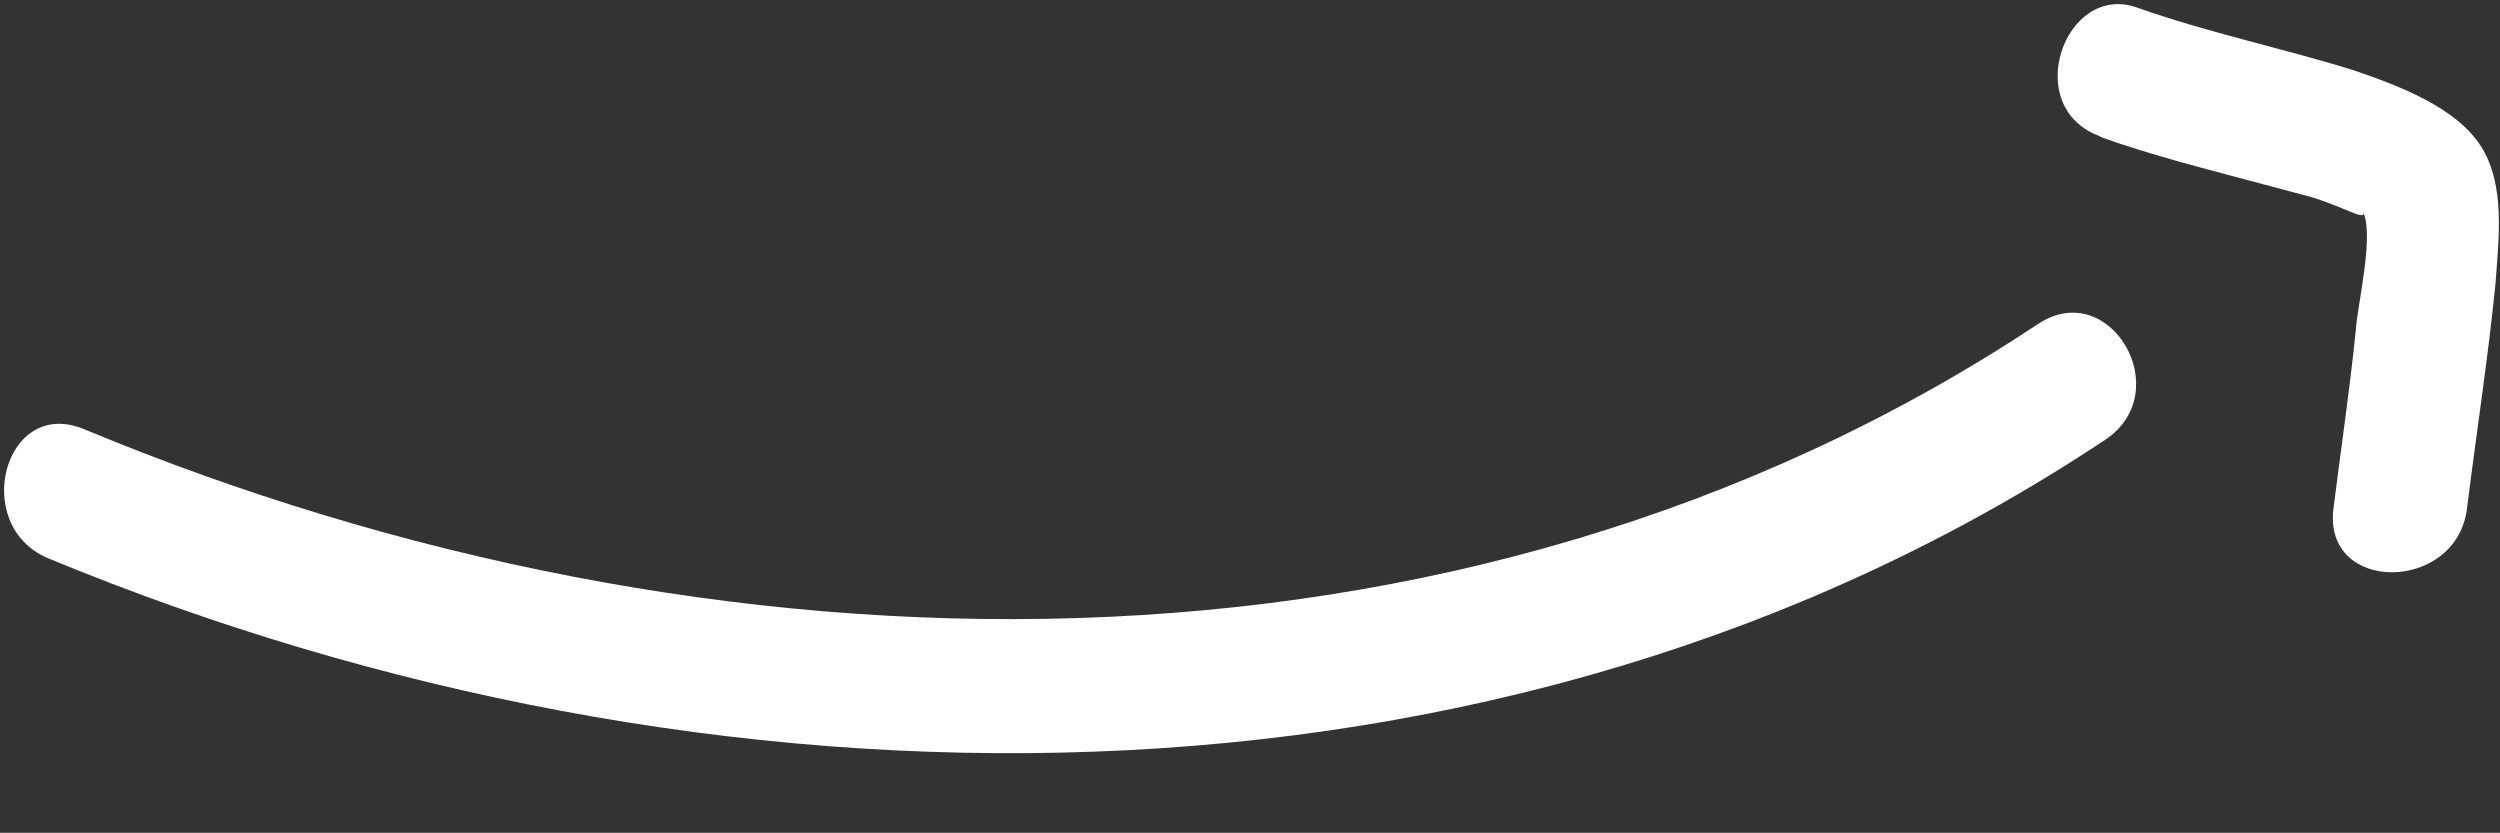
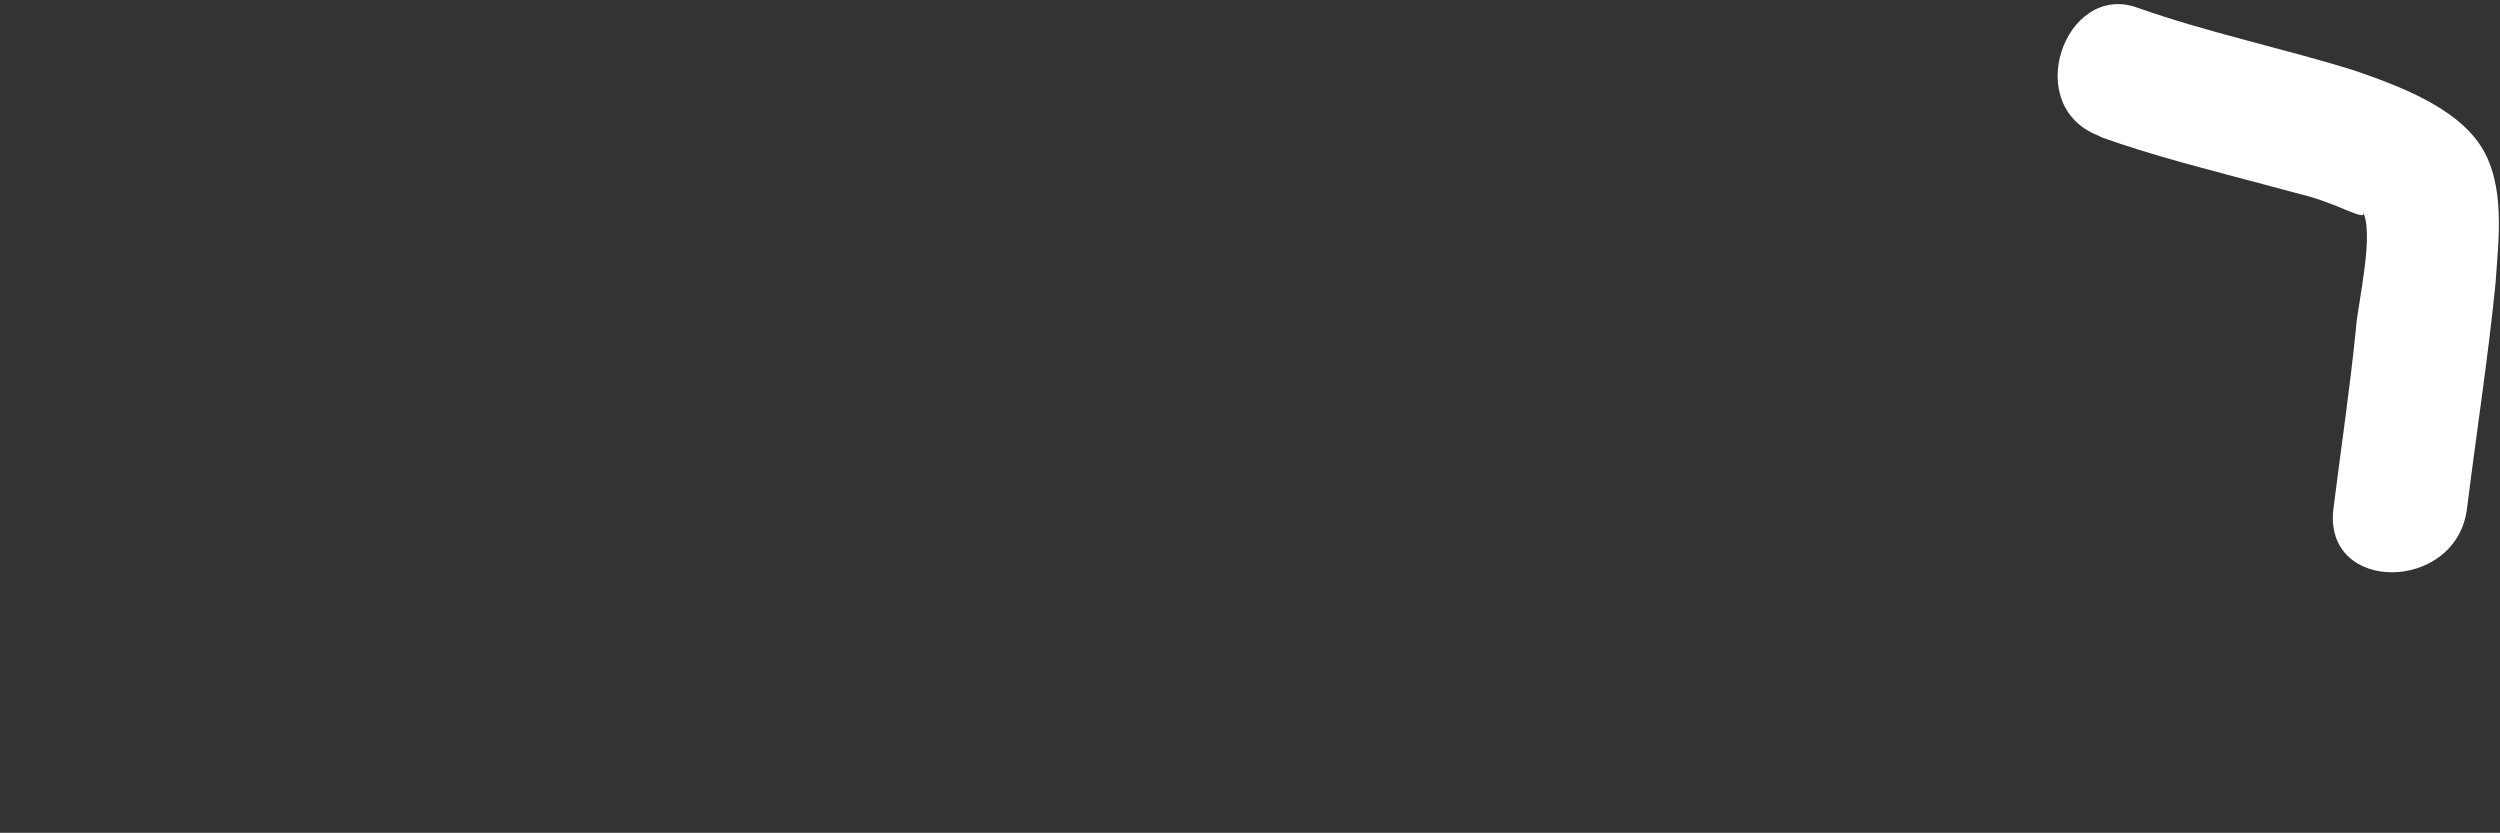
<svg xmlns="http://www.w3.org/2000/svg" id="Layer_1" data-name="Layer 1" viewBox="0 0 166.6 55.5">
  <rect x="0" y="0" width="166.6" height="55.5" fill="#333333" stroke="none" />
  <defs>
    <style>      .cls-1 {        fill: #fff;        stroke-width: 0px;      }    </style>
  </defs>
-   <path class="cls-1" d="M3.2,37.2c43.7,18.1,96.8,18.9,137.1-7.9,4.8-3.2.3-10.9-4.5-7.7C97.2,47.2,47.2,45.9,5.6,28.6c-5.3-2.2-7.6,6.4-2.4,8.6h0Z" />
  <path class="cls-1" d="M139.9,9.1c3.6,1.3,7.3,2.2,11,3.2s2.8.7,4.2,1.2,2.8,1.3,2.3.5c.9,1.4-.3,6.3-.4,7.9-.4,4-1,8-1.5,12-.7,5.7,8.2,5.6,8.9,0s1.4-10,1.9-15c.2-2.9.7-6.6-1-9.2s-5.5-4-8.4-5c-4.8-1.5-9.7-2.5-14.5-4.2s-7.8,6.7-2.4,8.6h0Z" />
</svg>